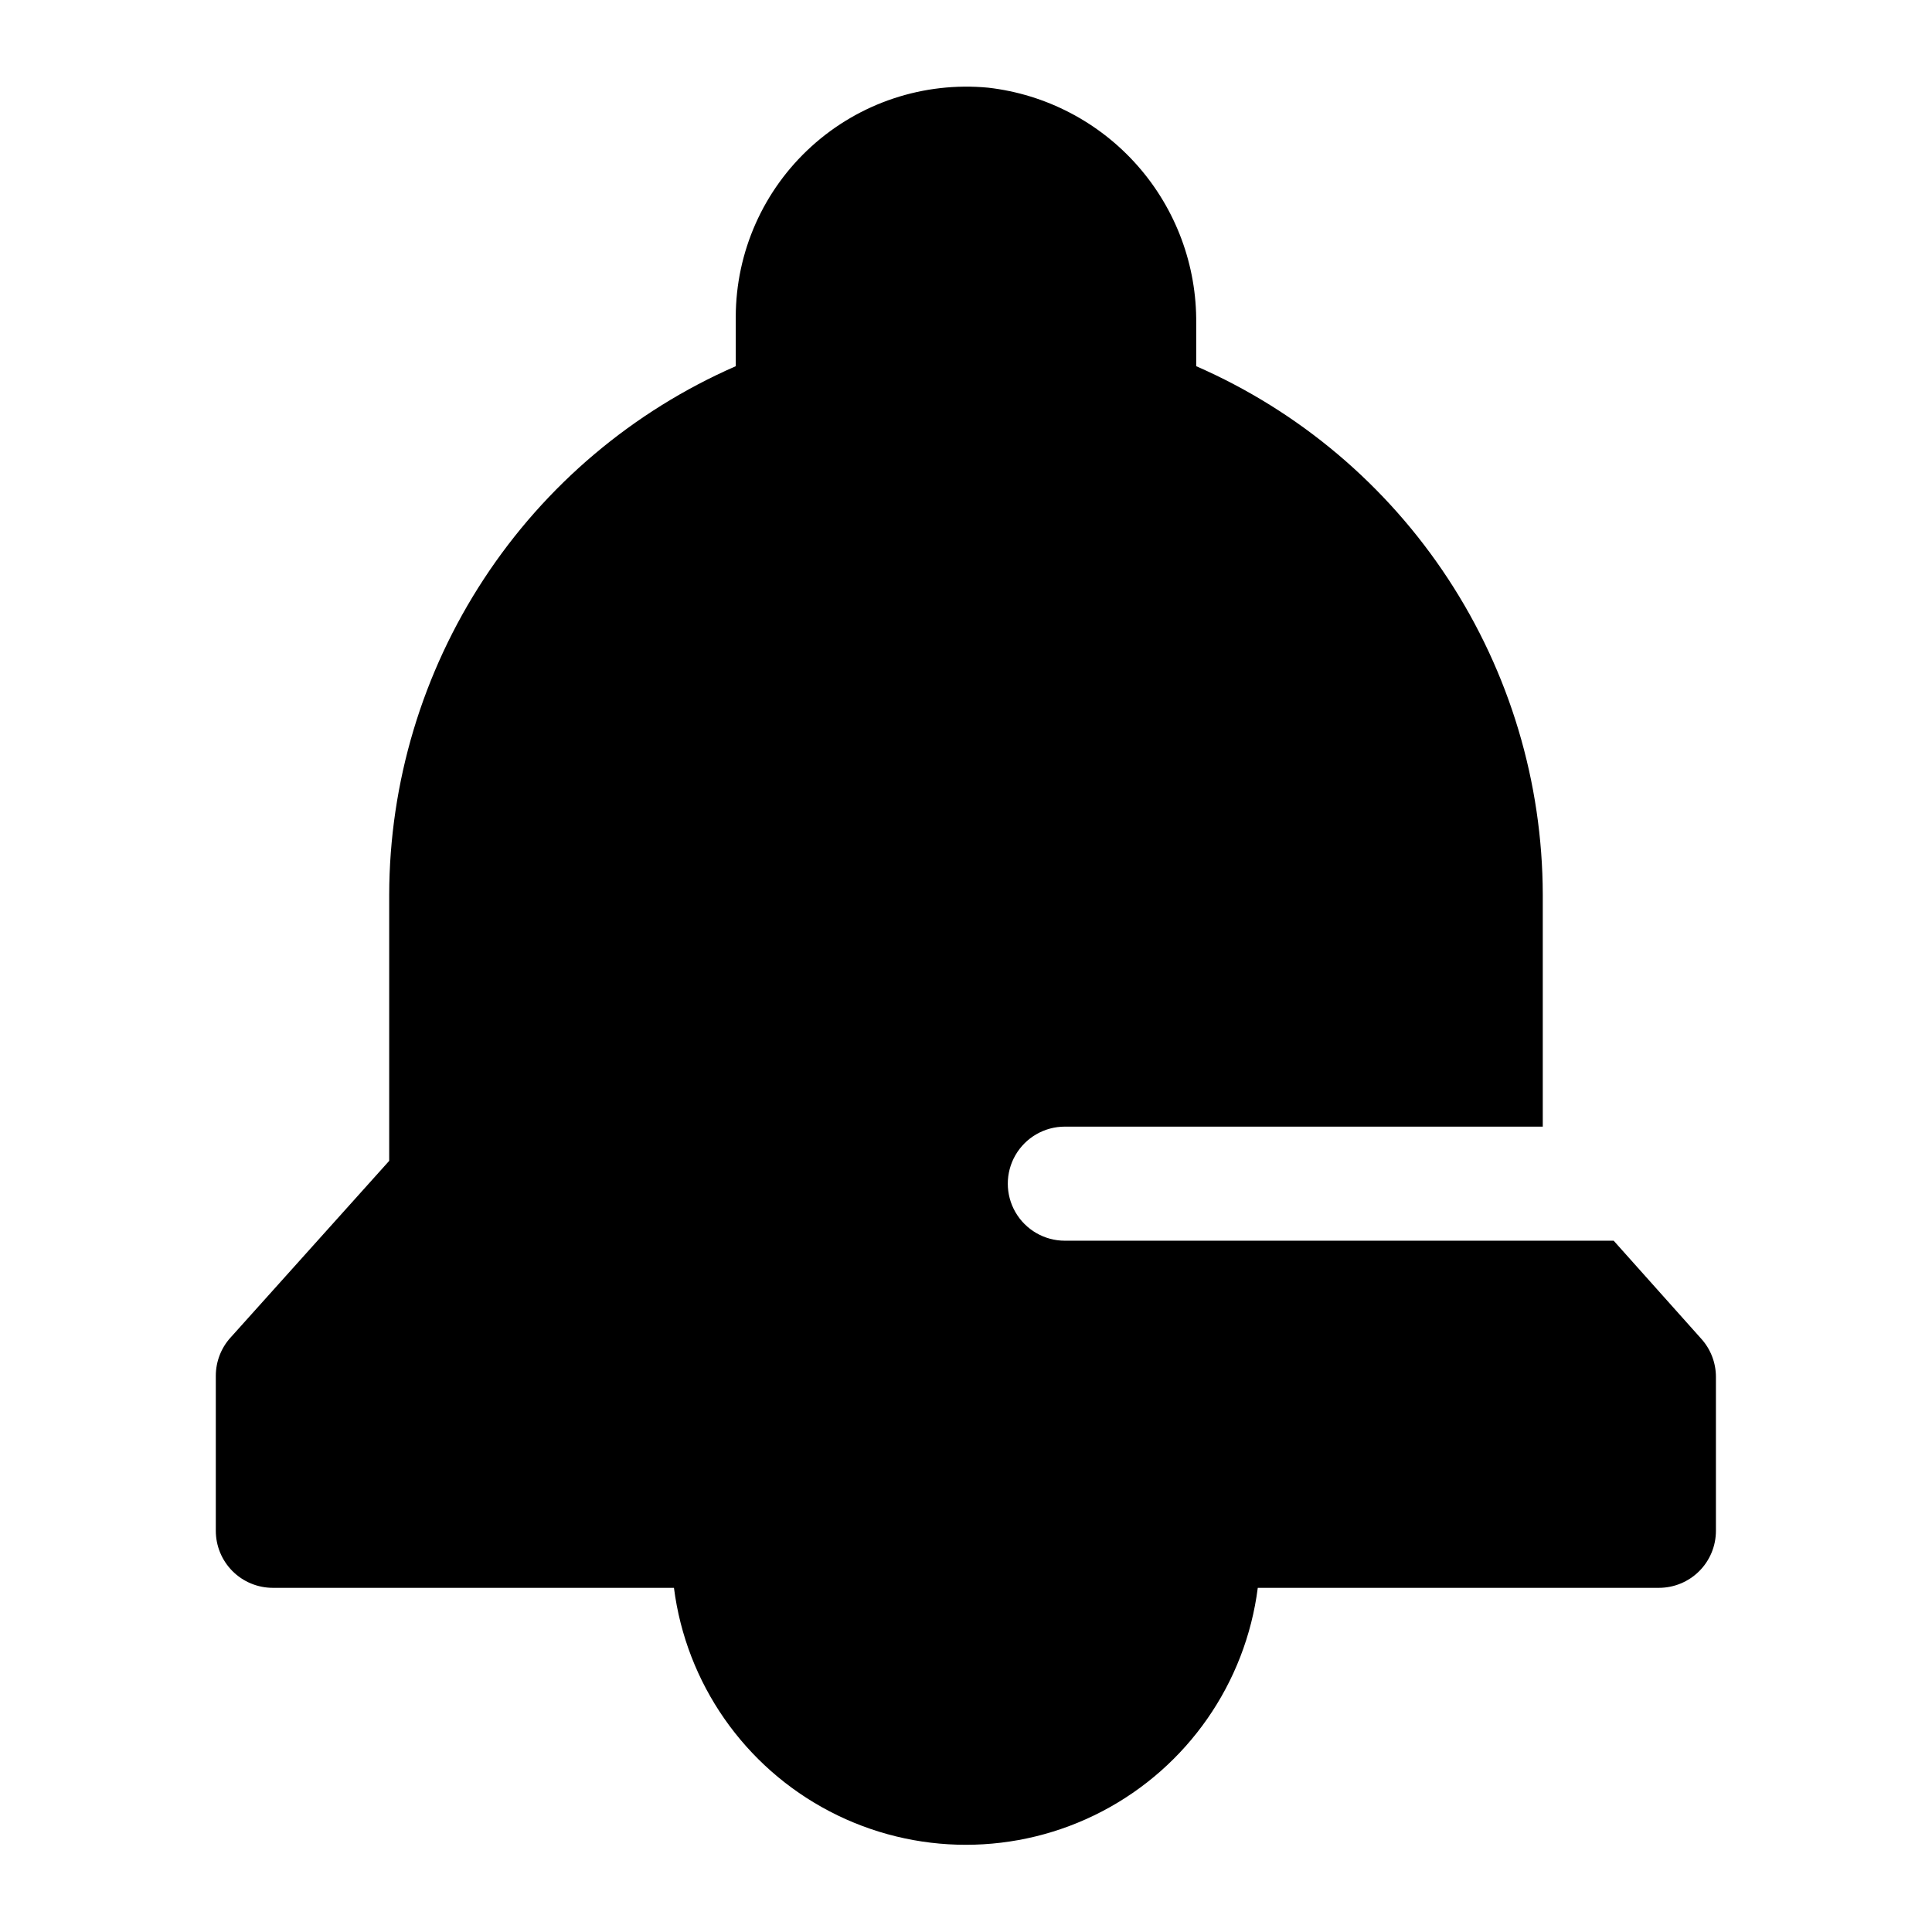
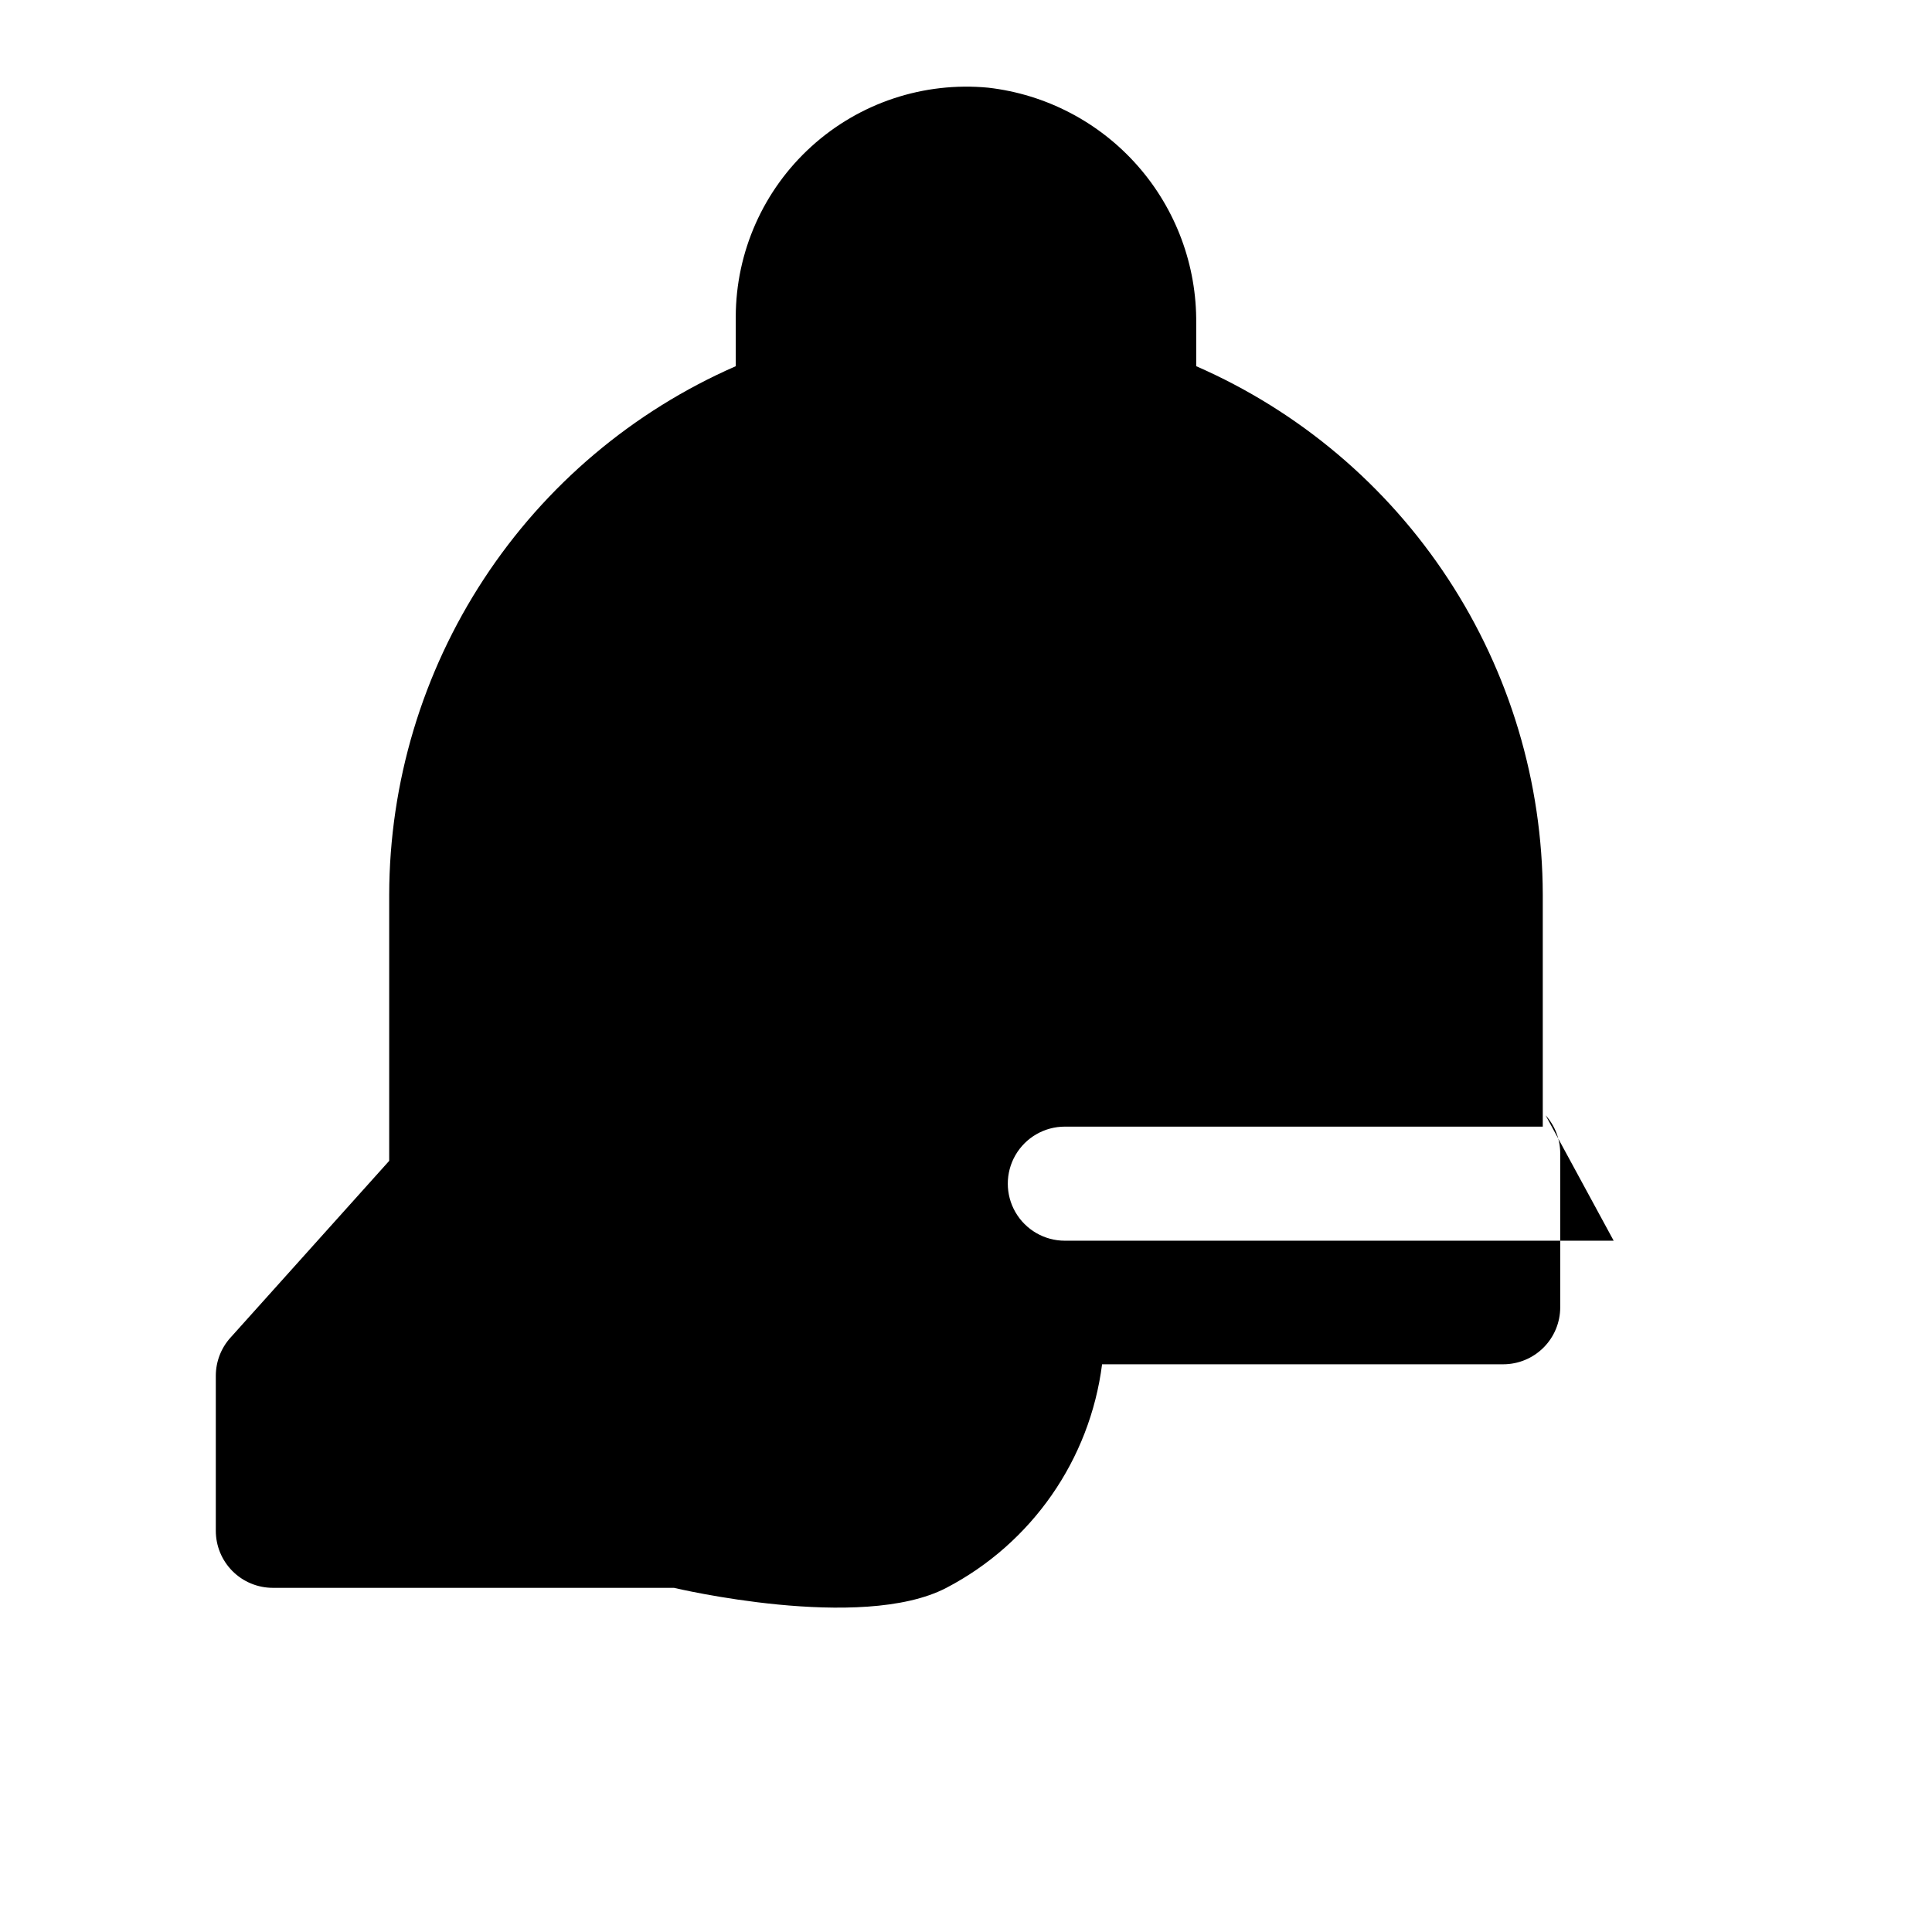
<svg xmlns="http://www.w3.org/2000/svg" fill="#000000" width="800px" height="800px" version="1.1" viewBox="144 144 512 512">
-   <path d="m571.64 472.8h-145.45c-5.398 0-10.387-2.883-13.09-7.559-2.699-4.676-2.699-10.438 0-15.113 2.703-4.676 7.691-7.559 13.09-7.559h126.66v-61.516c-0.066-29.734-8.785-58.805-25.098-83.668-16.309-24.859-39.5-44.438-66.746-56.34v-11.285c0.172-15.395-5.363-30.305-15.543-41.855-10.18-11.547-24.281-18.91-39.574-20.668-17.125-1.629-34.145 4.031-46.879 15.598-12.734 11.562-20.008 27.961-20.027 45.16v13.051c-27.25 11.918-50.441 31.504-66.746 56.375-16.309 24.867-25.031 53.945-25.098 83.684v70.535l-42.066 46.855-0.004-0.004c-2.488 2.769-3.871 6.356-3.879 10.078v41.109c0 4.008 1.594 7.856 4.426 10.688 2.836 2.836 6.68 4.426 10.688 4.426h106.3c3.234 25.309 18.645 47.434 41.262 59.242s49.578 11.809 72.195 0c22.617-11.809 38.027-33.934 41.262-59.242h106.3c4.008 0 7.852-1.59 10.688-4.426 2.836-2.832 4.426-6.68 4.426-10.688v-40.809c-0.008-3.723-1.387-7.309-3.879-10.074z" />
+   <path d="m571.64 472.8h-145.45c-5.398 0-10.387-2.883-13.09-7.559-2.699-4.676-2.699-10.438 0-15.113 2.703-4.676 7.691-7.559 13.09-7.559h126.66v-61.516c-0.066-29.734-8.785-58.805-25.098-83.668-16.309-24.859-39.5-44.438-66.746-56.34v-11.285c0.172-15.395-5.363-30.305-15.543-41.855-10.18-11.547-24.281-18.91-39.574-20.668-17.125-1.629-34.145 4.031-46.879 15.598-12.734 11.562-20.008 27.961-20.027 45.16v13.051c-27.25 11.918-50.441 31.504-66.746 56.375-16.309 24.867-25.031 53.945-25.098 83.684v70.535l-42.066 46.855-0.004-0.004c-2.488 2.769-3.871 6.356-3.879 10.078v41.109c0 4.008 1.594 7.856 4.426 10.688 2.836 2.836 6.68 4.426 10.688 4.426h106.3s49.578 11.809 72.195 0c22.617-11.809 38.027-33.934 41.262-59.242h106.3c4.008 0 7.852-1.59 10.688-4.426 2.836-2.832 4.426-6.68 4.426-10.688v-40.809c-0.008-3.723-1.387-7.309-3.879-10.074z" />
</svg>